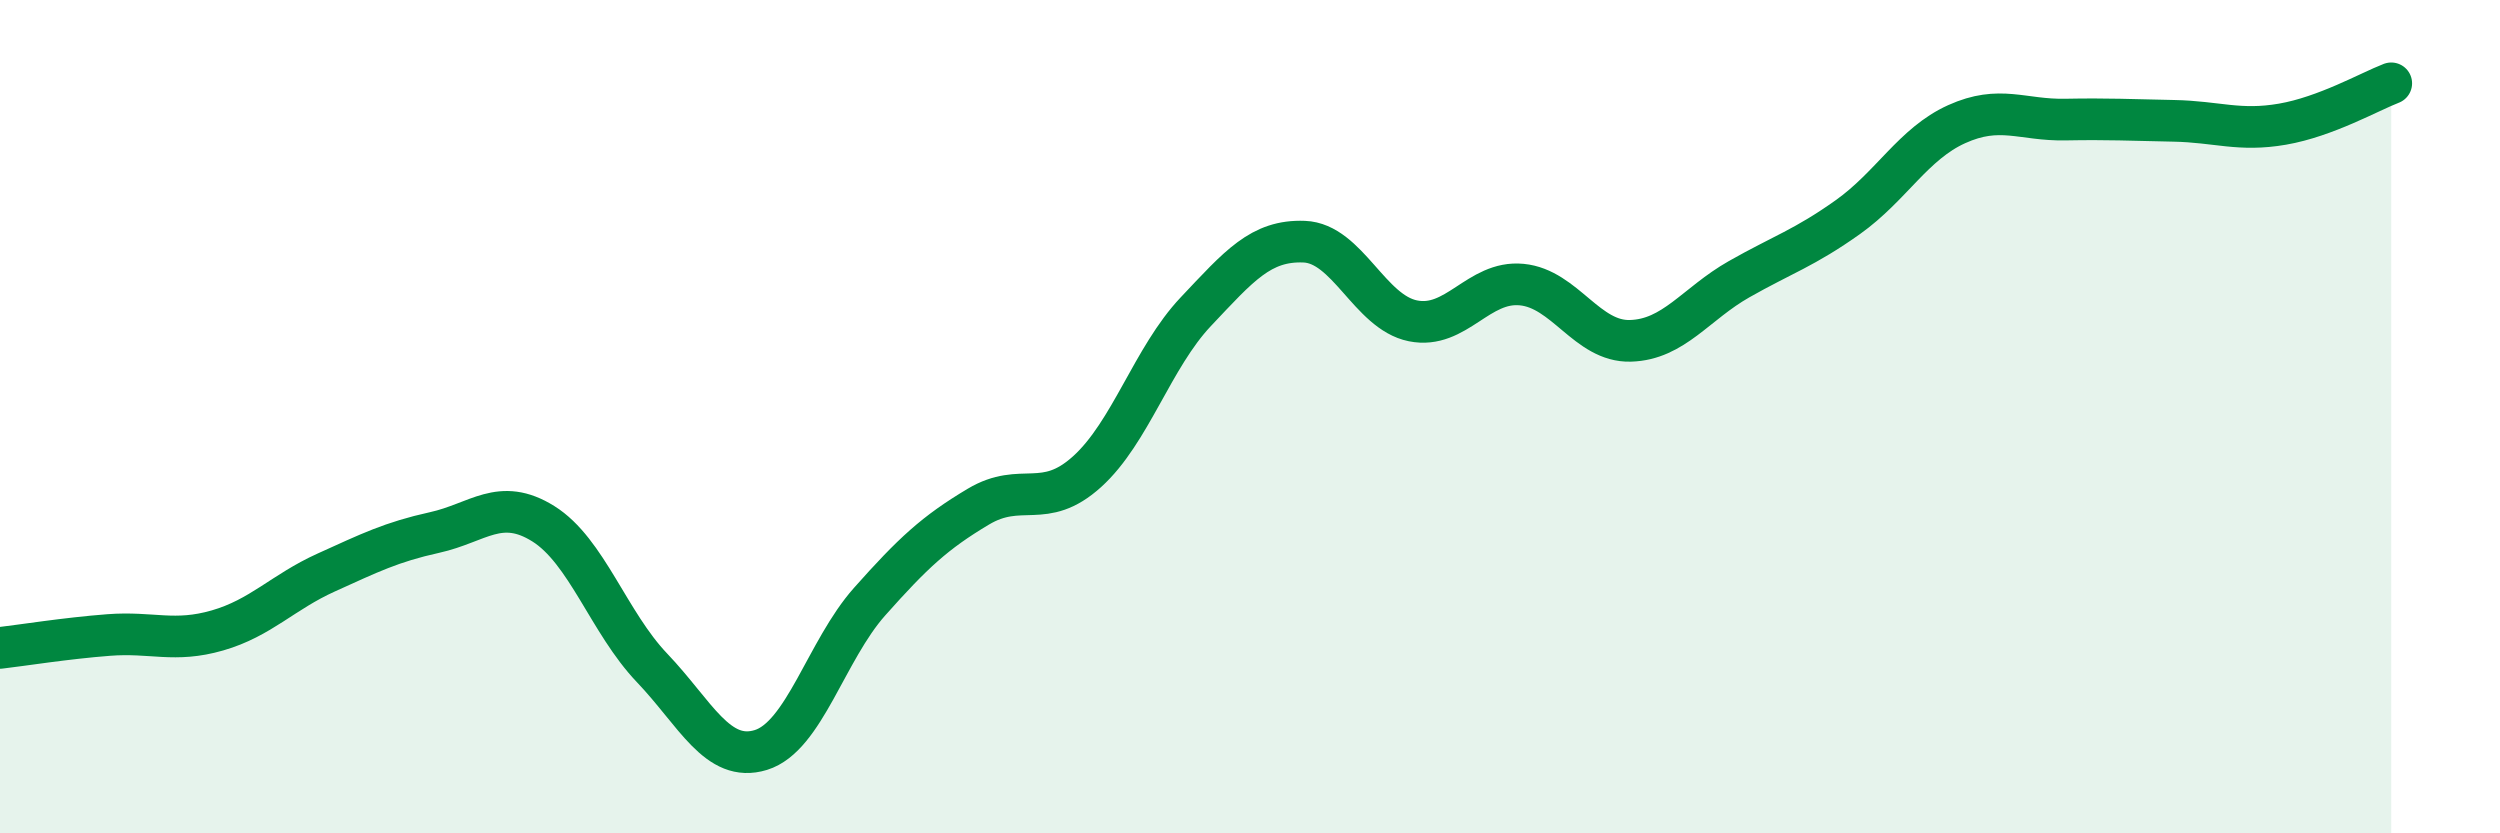
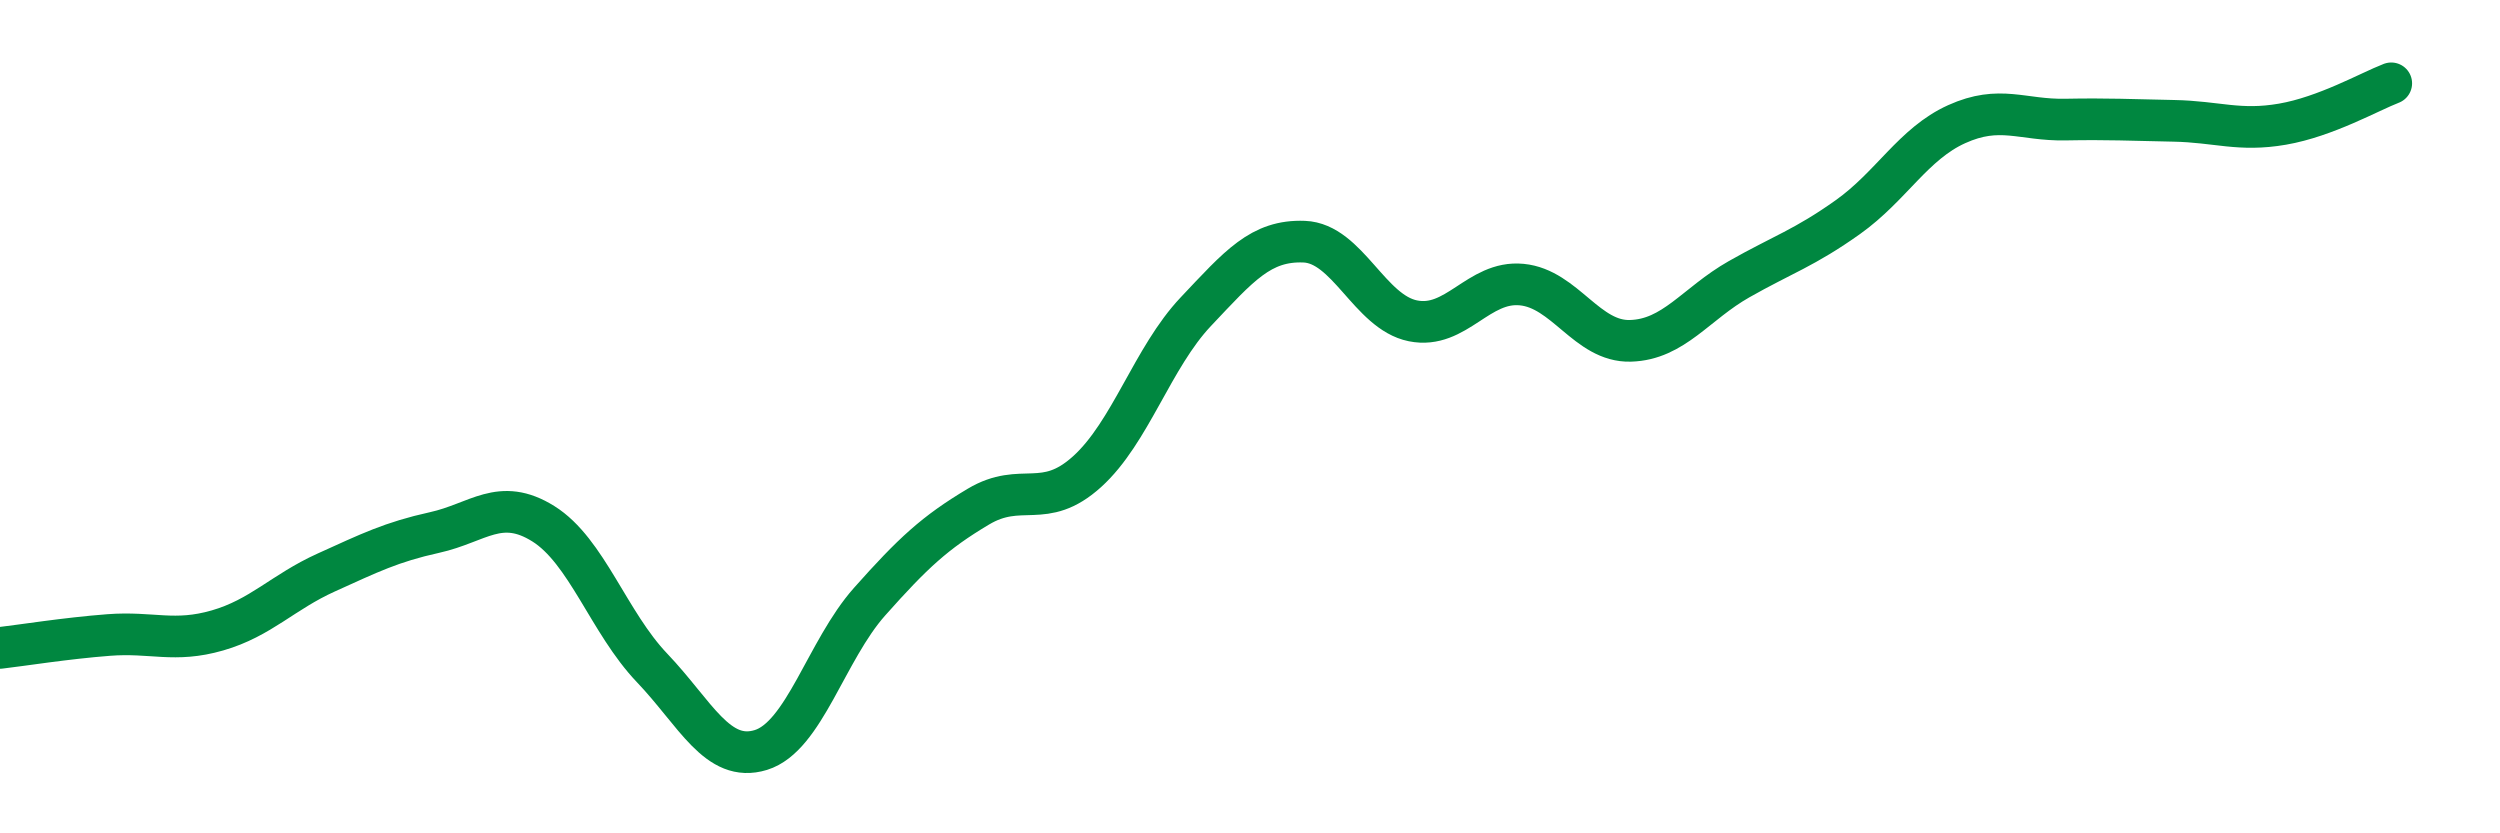
<svg xmlns="http://www.w3.org/2000/svg" width="60" height="20" viewBox="0 0 60 20">
-   <path d="M 0,15.55 C 0.52,15.49 1.57,15.32 2.61,15.24 C 3.65,15.16 4.18,15.43 5.22,15.13 C 6.26,14.83 6.79,14.21 7.83,13.74 C 8.87,13.27 9.39,13.01 10.43,12.78 C 11.47,12.55 12,11.92 13.04,12.57 C 14.08,13.22 14.61,14.94 15.65,16.03 C 16.69,17.12 17.22,18.32 18.26,18 C 19.3,17.68 19.83,15.61 20.87,14.44 C 21.91,13.27 22.44,12.78 23.48,12.16 C 24.52,11.54 25.05,12.26 26.09,11.32 C 27.13,10.38 27.66,8.58 28.7,7.48 C 29.74,6.38 30.26,5.76 31.3,5.8 C 32.34,5.84 32.87,7.49 33.91,7.7 C 34.95,7.91 35.48,6.73 36.52,6.83 C 37.56,6.93 38.09,8.21 39.13,8.18 C 40.17,8.15 40.7,7.29 41.74,6.7 C 42.78,6.11 43.31,5.95 44.35,5.21 C 45.39,4.47 45.92,3.45 46.96,2.98 C 48,2.51 48.53,2.89 49.57,2.87 C 50.61,2.85 51.13,2.88 52.17,2.9 C 53.21,2.92 53.74,3.16 54.78,2.98 C 55.82,2.8 56.87,2.2 57.39,2L57.39 20L0 20Z" fill="#008740" opacity="0.1" stroke-linecap="round" stroke-linejoin="round" />
  <path d="M 0,15.55 C 0.52,15.49 1.57,15.32 2.61,15.24 C 3.65,15.16 4.18,15.43 5.22,15.13 C 6.26,14.83 6.79,14.21 7.83,13.74 C 8.87,13.27 9.39,13.01 10.43,12.78 C 11.47,12.55 12,11.92 13.04,12.57 C 14.08,13.22 14.61,14.94 15.65,16.03 C 16.69,17.12 17.22,18.32 18.26,18 C 19.3,17.68 19.83,15.61 20.87,14.44 C 21.91,13.27 22.44,12.78 23.48,12.16 C 24.52,11.54 25.05,12.26 26.09,11.32 C 27.13,10.38 27.66,8.58 28.7,7.48 C 29.74,6.38 30.26,5.76 31.3,5.8 C 32.34,5.84 32.87,7.49 33.91,7.7 C 34.95,7.91 35.48,6.73 36.52,6.83 C 37.56,6.93 38.09,8.21 39.13,8.18 C 40.17,8.15 40.7,7.29 41.74,6.7 C 42.78,6.11 43.31,5.95 44.35,5.21 C 45.39,4.47 45.92,3.45 46.96,2.98 C 48,2.51 48.53,2.89 49.57,2.87 C 50.61,2.85 51.13,2.88 52.17,2.9 C 53.21,2.92 53.74,3.16 54.78,2.98 C 55.82,2.8 56.87,2.2 57.39,2" stroke="#008740" stroke-width="1" fill="none" stroke-linecap="round" stroke-linejoin="round" />
</svg>